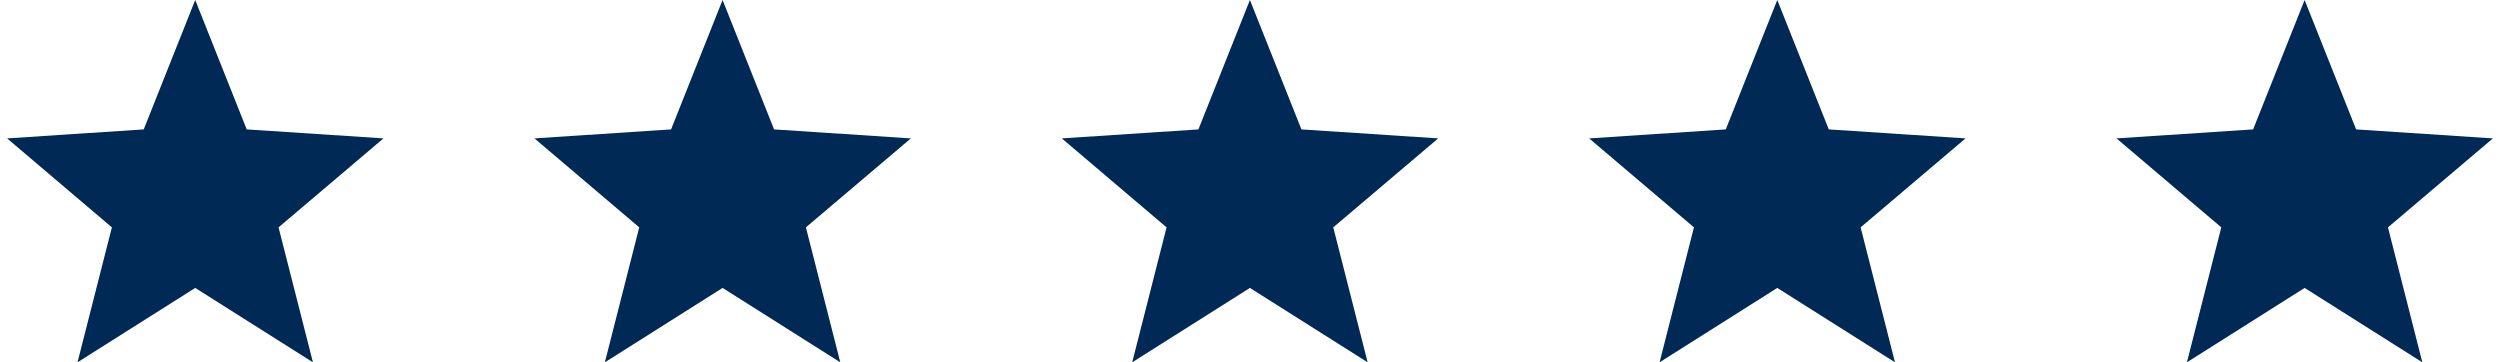
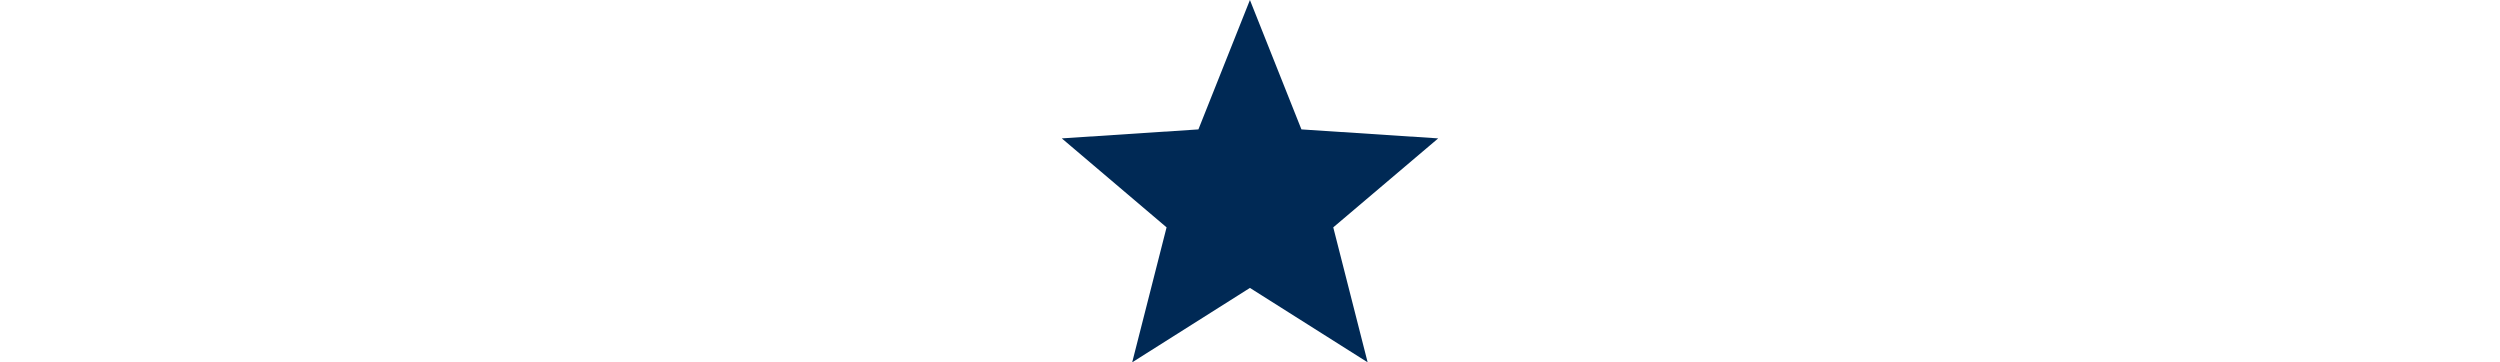
<svg xmlns="http://www.w3.org/2000/svg" width="138" height="20" viewBox="0 0 138 20" fill="none">
-   <path d="M21.168 7.639L13.619 7.143L10.776 0L7.933 7.143L0.392 7.639L6.176 12.55L4.278 20L10.776 15.893L17.274 20L15.376 12.55L21.168 7.639Z" fill="#002955" />
-   <path d="M50.279 7.639L42.729 7.143L39.886 0L37.043 7.143L29.502 7.639L35.286 12.55L33.388 20L39.886 15.893L46.384 20L44.486 12.55L50.279 7.639Z" fill="#002955" />
  <path d="M79.388 7.639L71.839 7.143L68.996 0L66.152 7.143L58.611 7.639L64.395 12.55L62.497 20L68.996 15.893L75.494 20L73.596 12.55L79.388 7.639Z" fill="#002955" />
-   <path d="M108.498 7.639L100.949 7.143L98.106 0L95.263 7.143L87.722 7.639L93.506 12.55L91.608 20L98.106 15.893L104.604 20L102.706 12.55L108.498 7.639Z" fill="#002955" />
-   <path d="M137.608 7.639L130.058 7.143L127.215 0L124.372 7.143L116.831 7.639L122.615 12.55L120.717 20L127.215 15.893L133.713 20L131.815 12.55L137.608 7.639Z" fill="#002955" />
</svg>